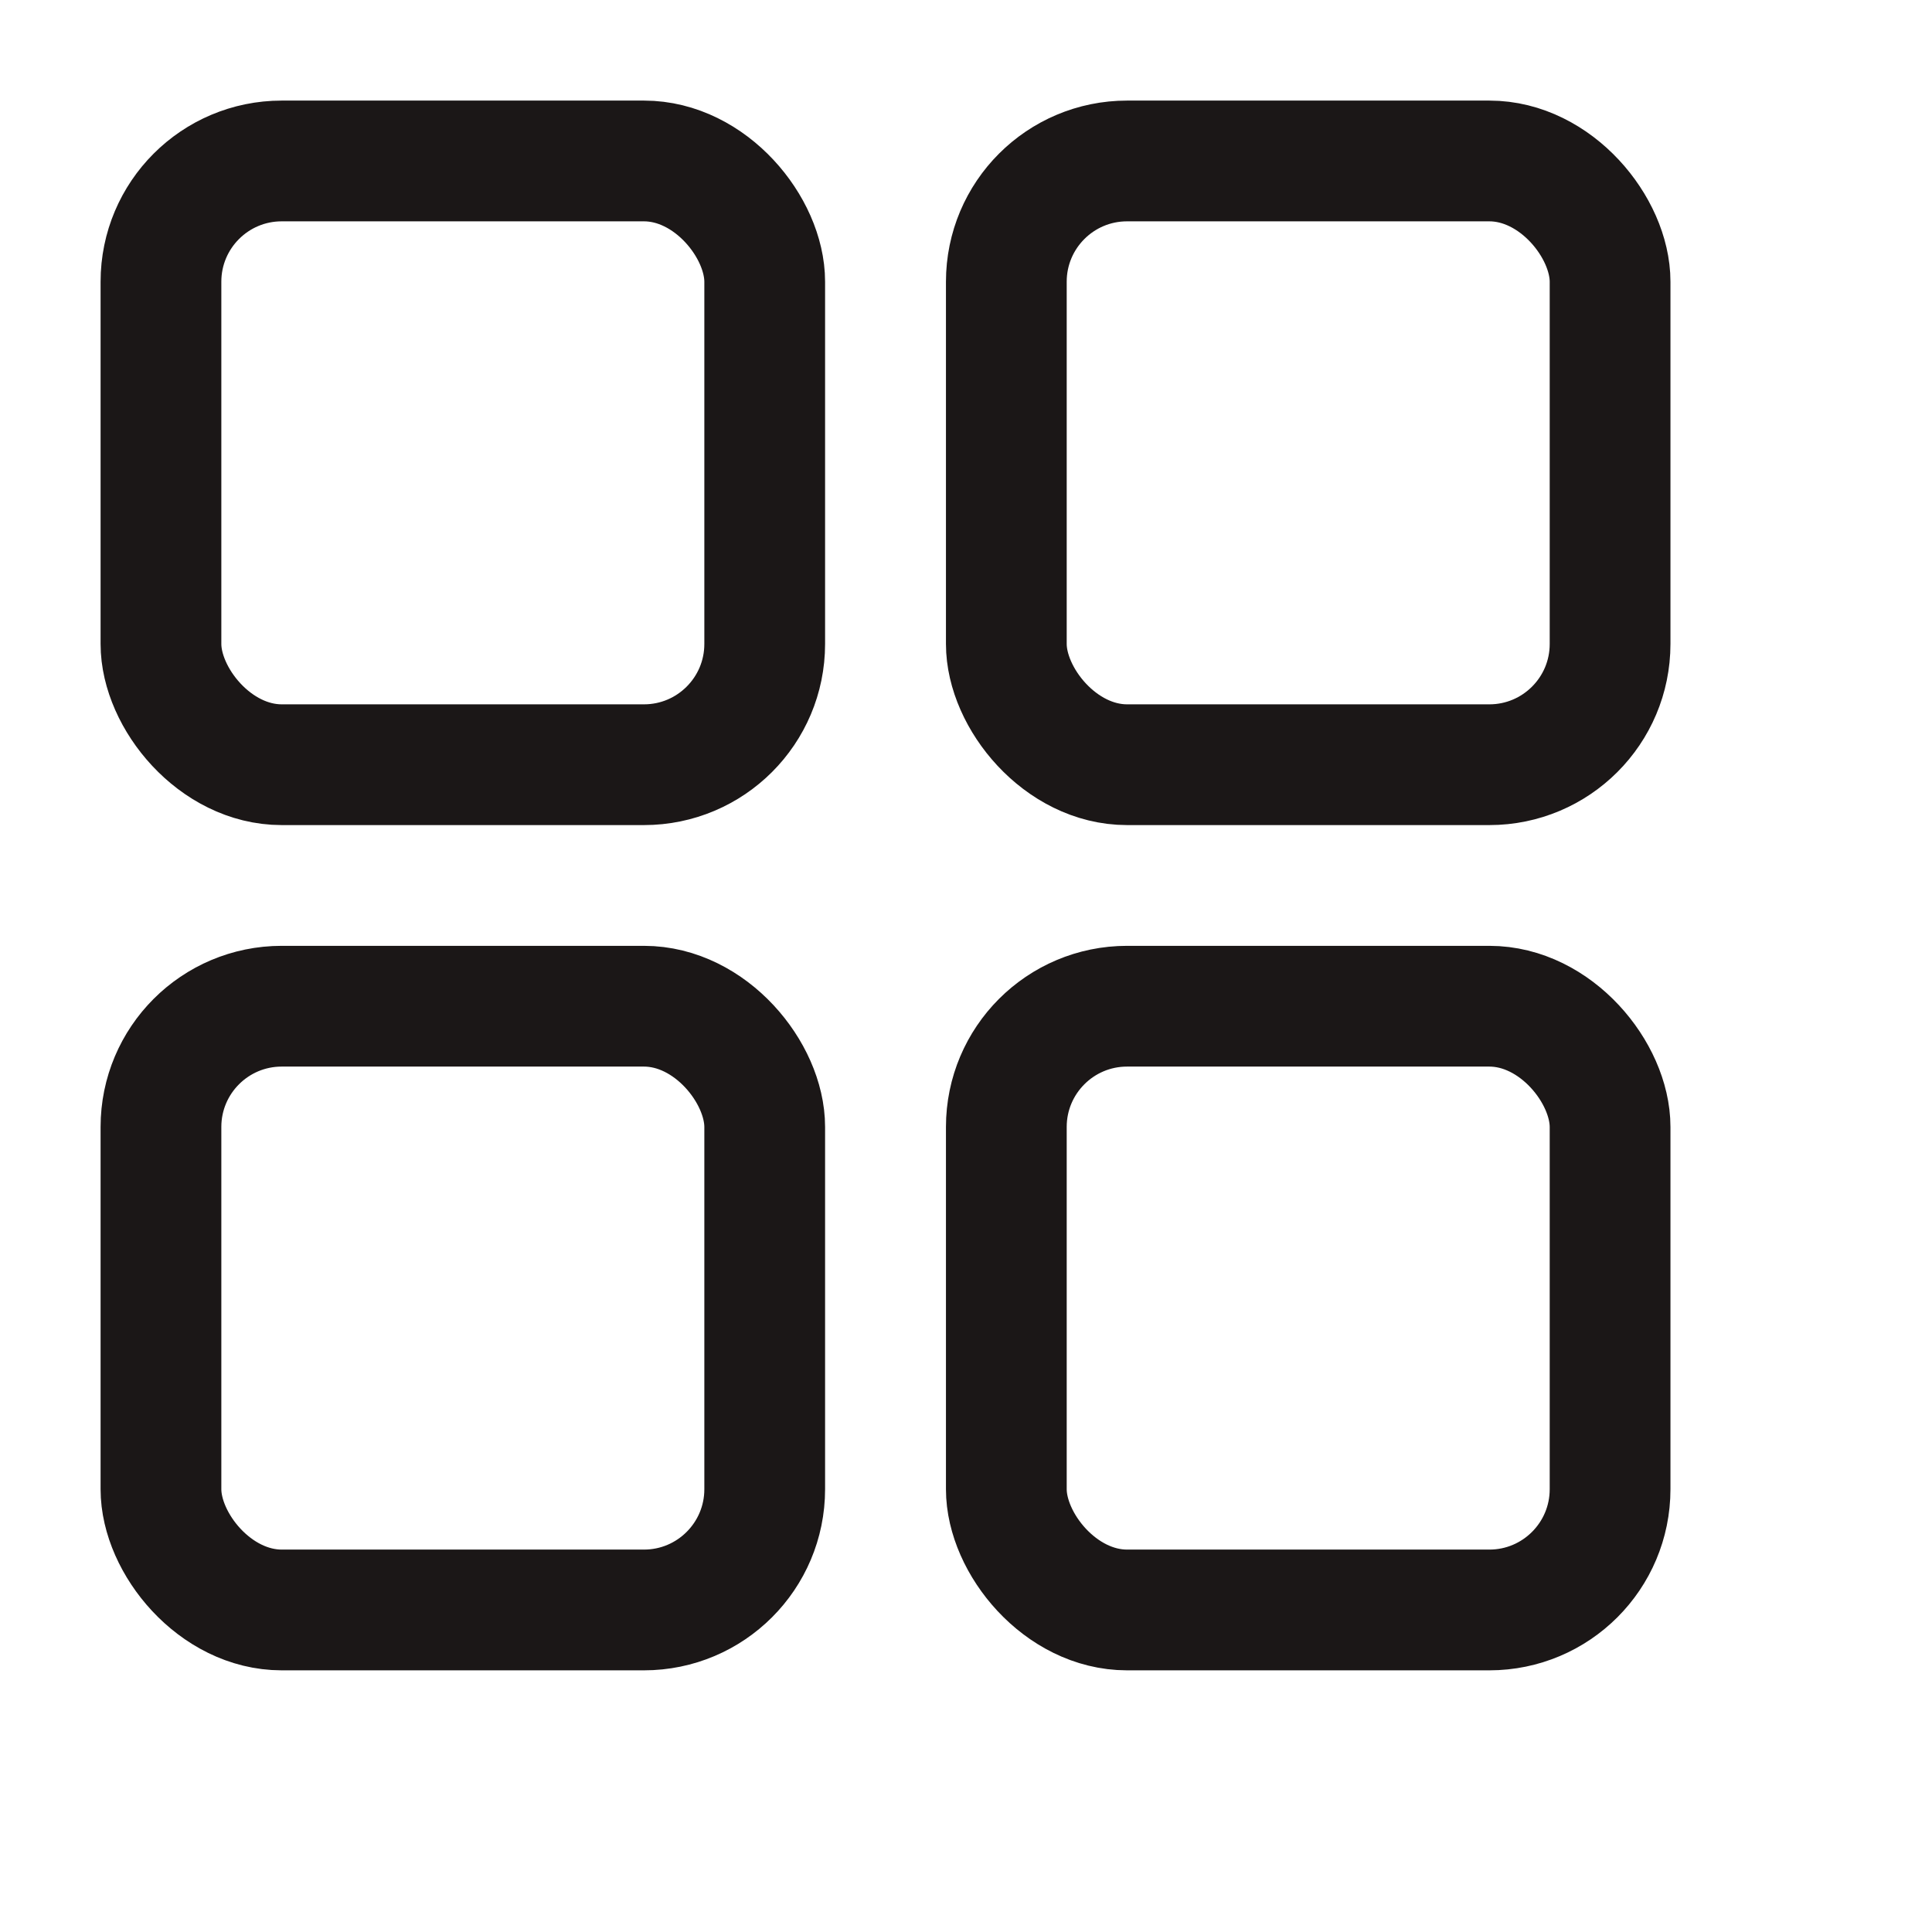
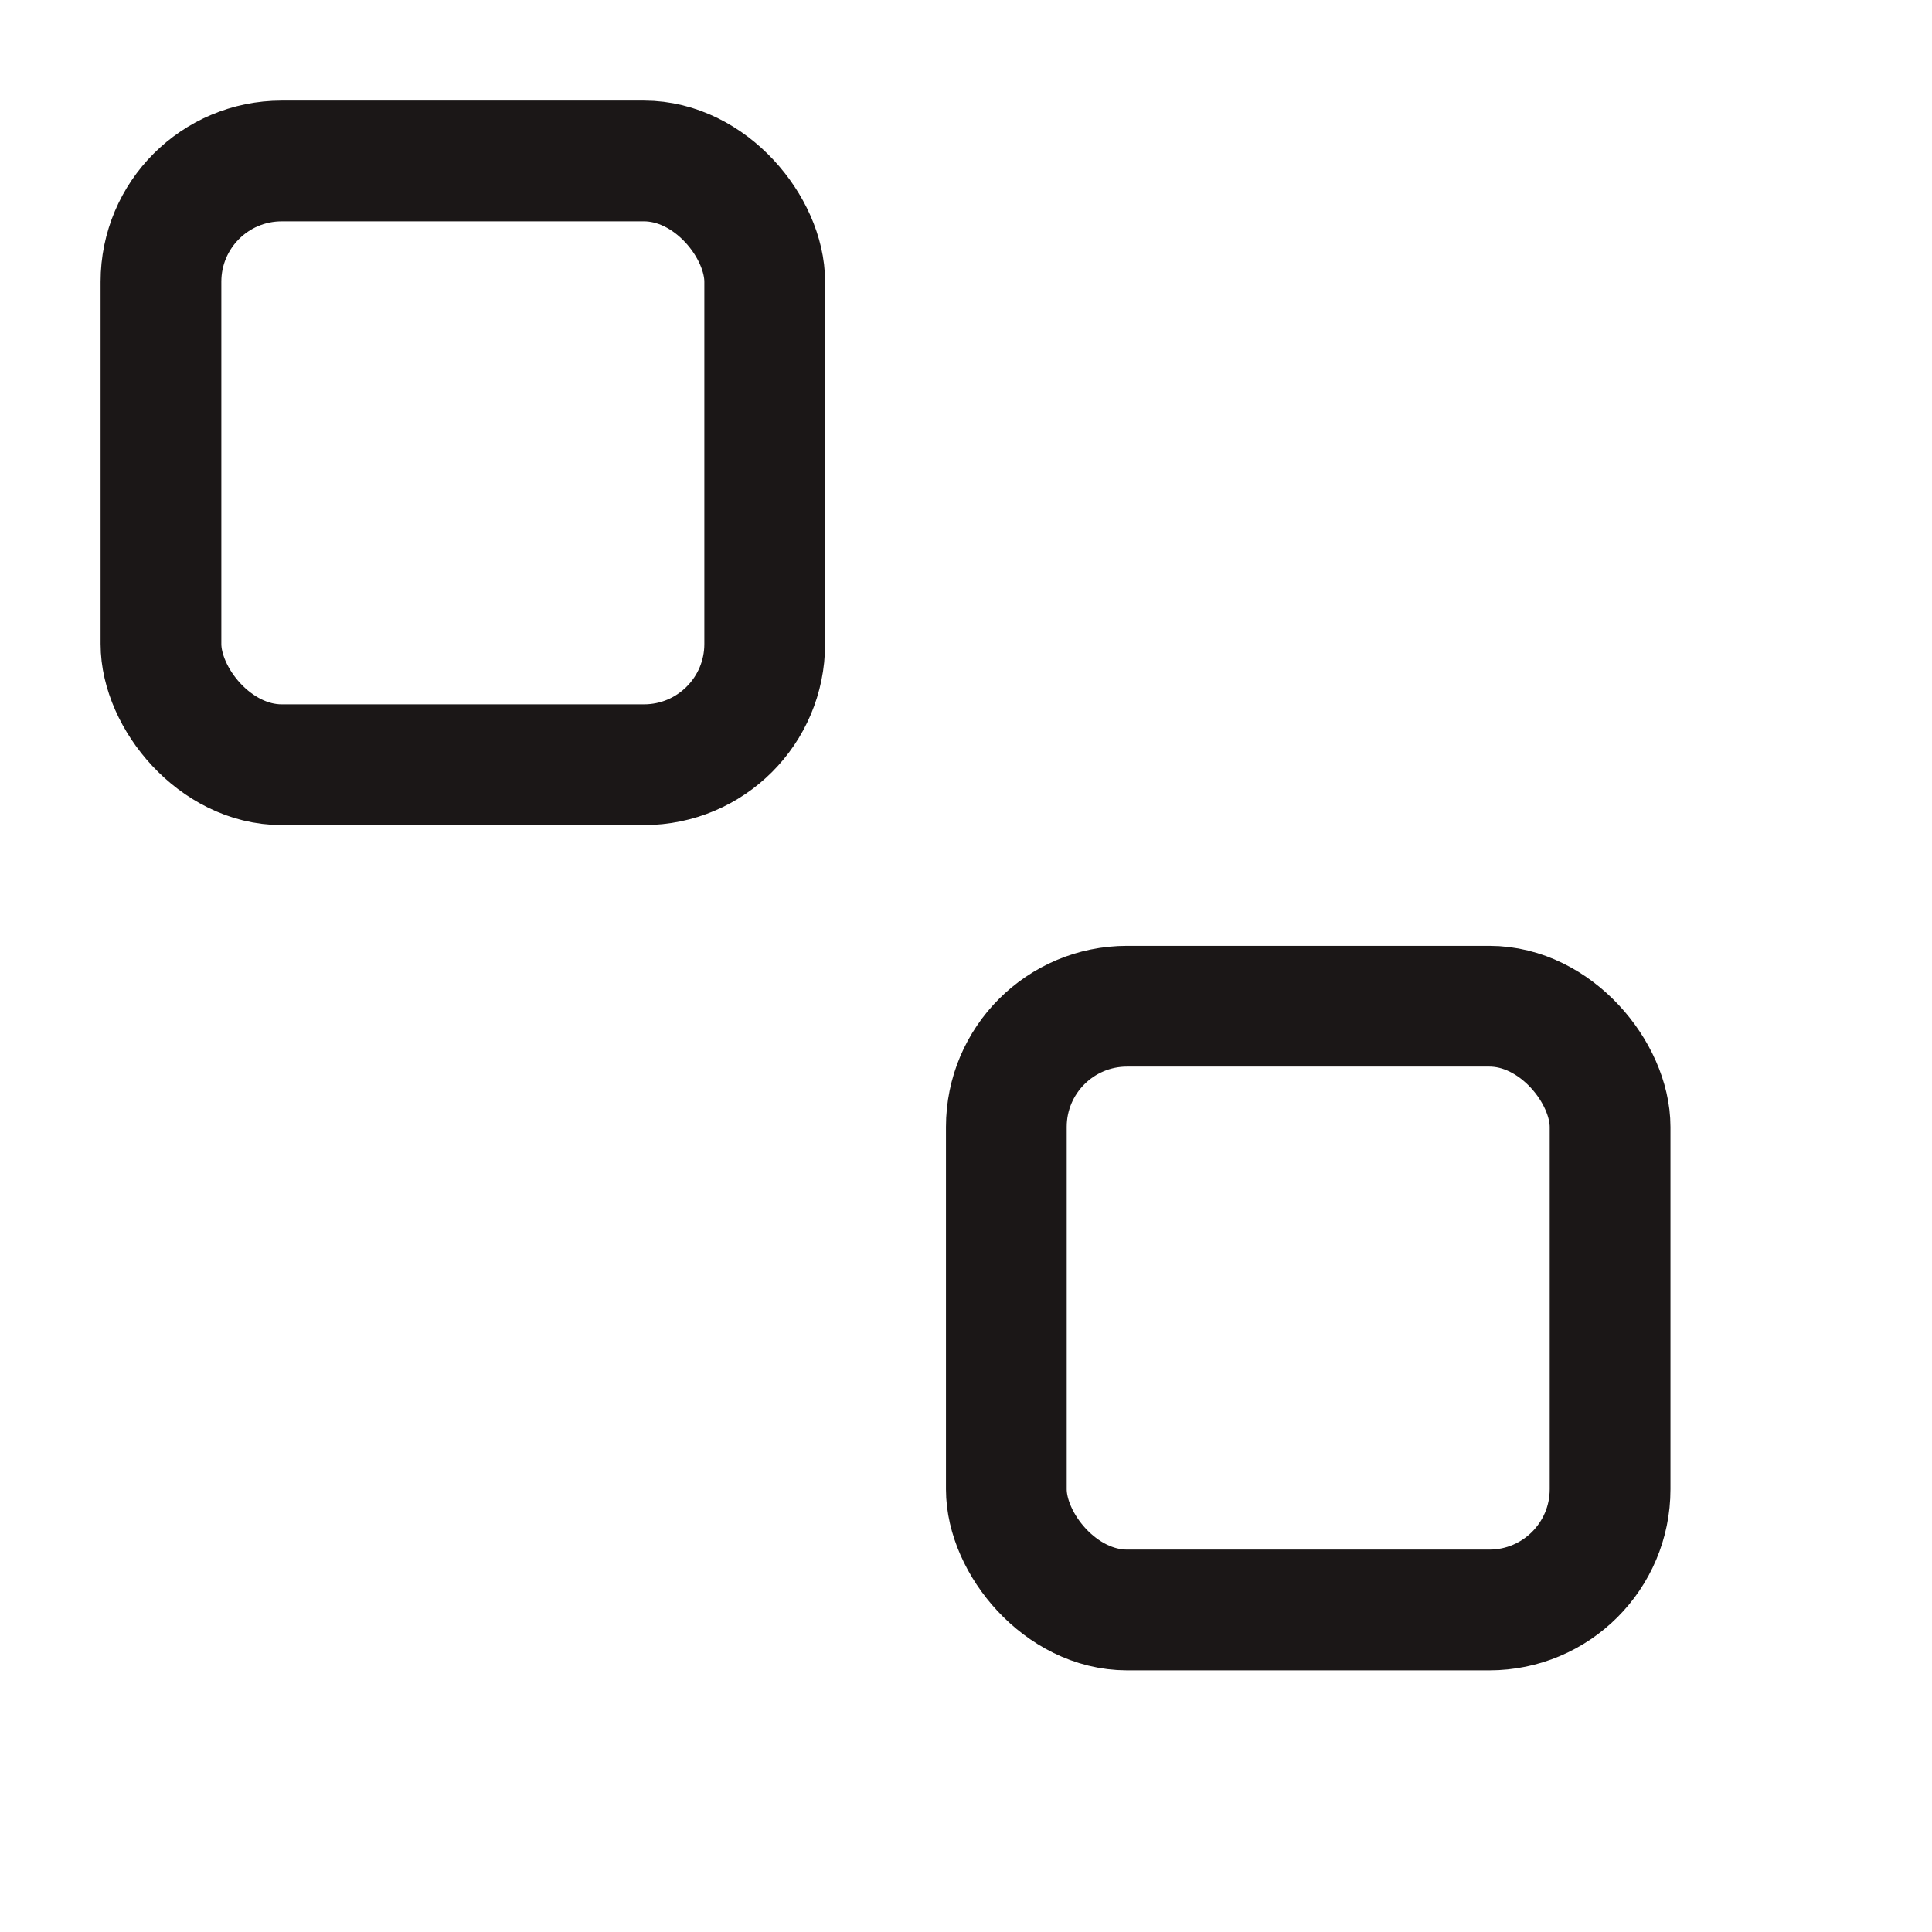
<svg xmlns="http://www.w3.org/2000/svg" width="16" height="16" viewBox="0 0 16 16" fill="none">
  <rect x="1.333" y="1.333" width="5" height="5" rx="1" stroke="#1B1717" />
-   <rect x="1.333" y="8.333" width="5" height="5" rx="1" stroke="#1B1717" />
-   <rect x="8.334" y="1.333" width="5" height="5" rx="1" stroke="#1B1717" />
  <rect x="8.334" y="8.333" width="5" height="5" rx="1" stroke="#1B1717" />
</svg>